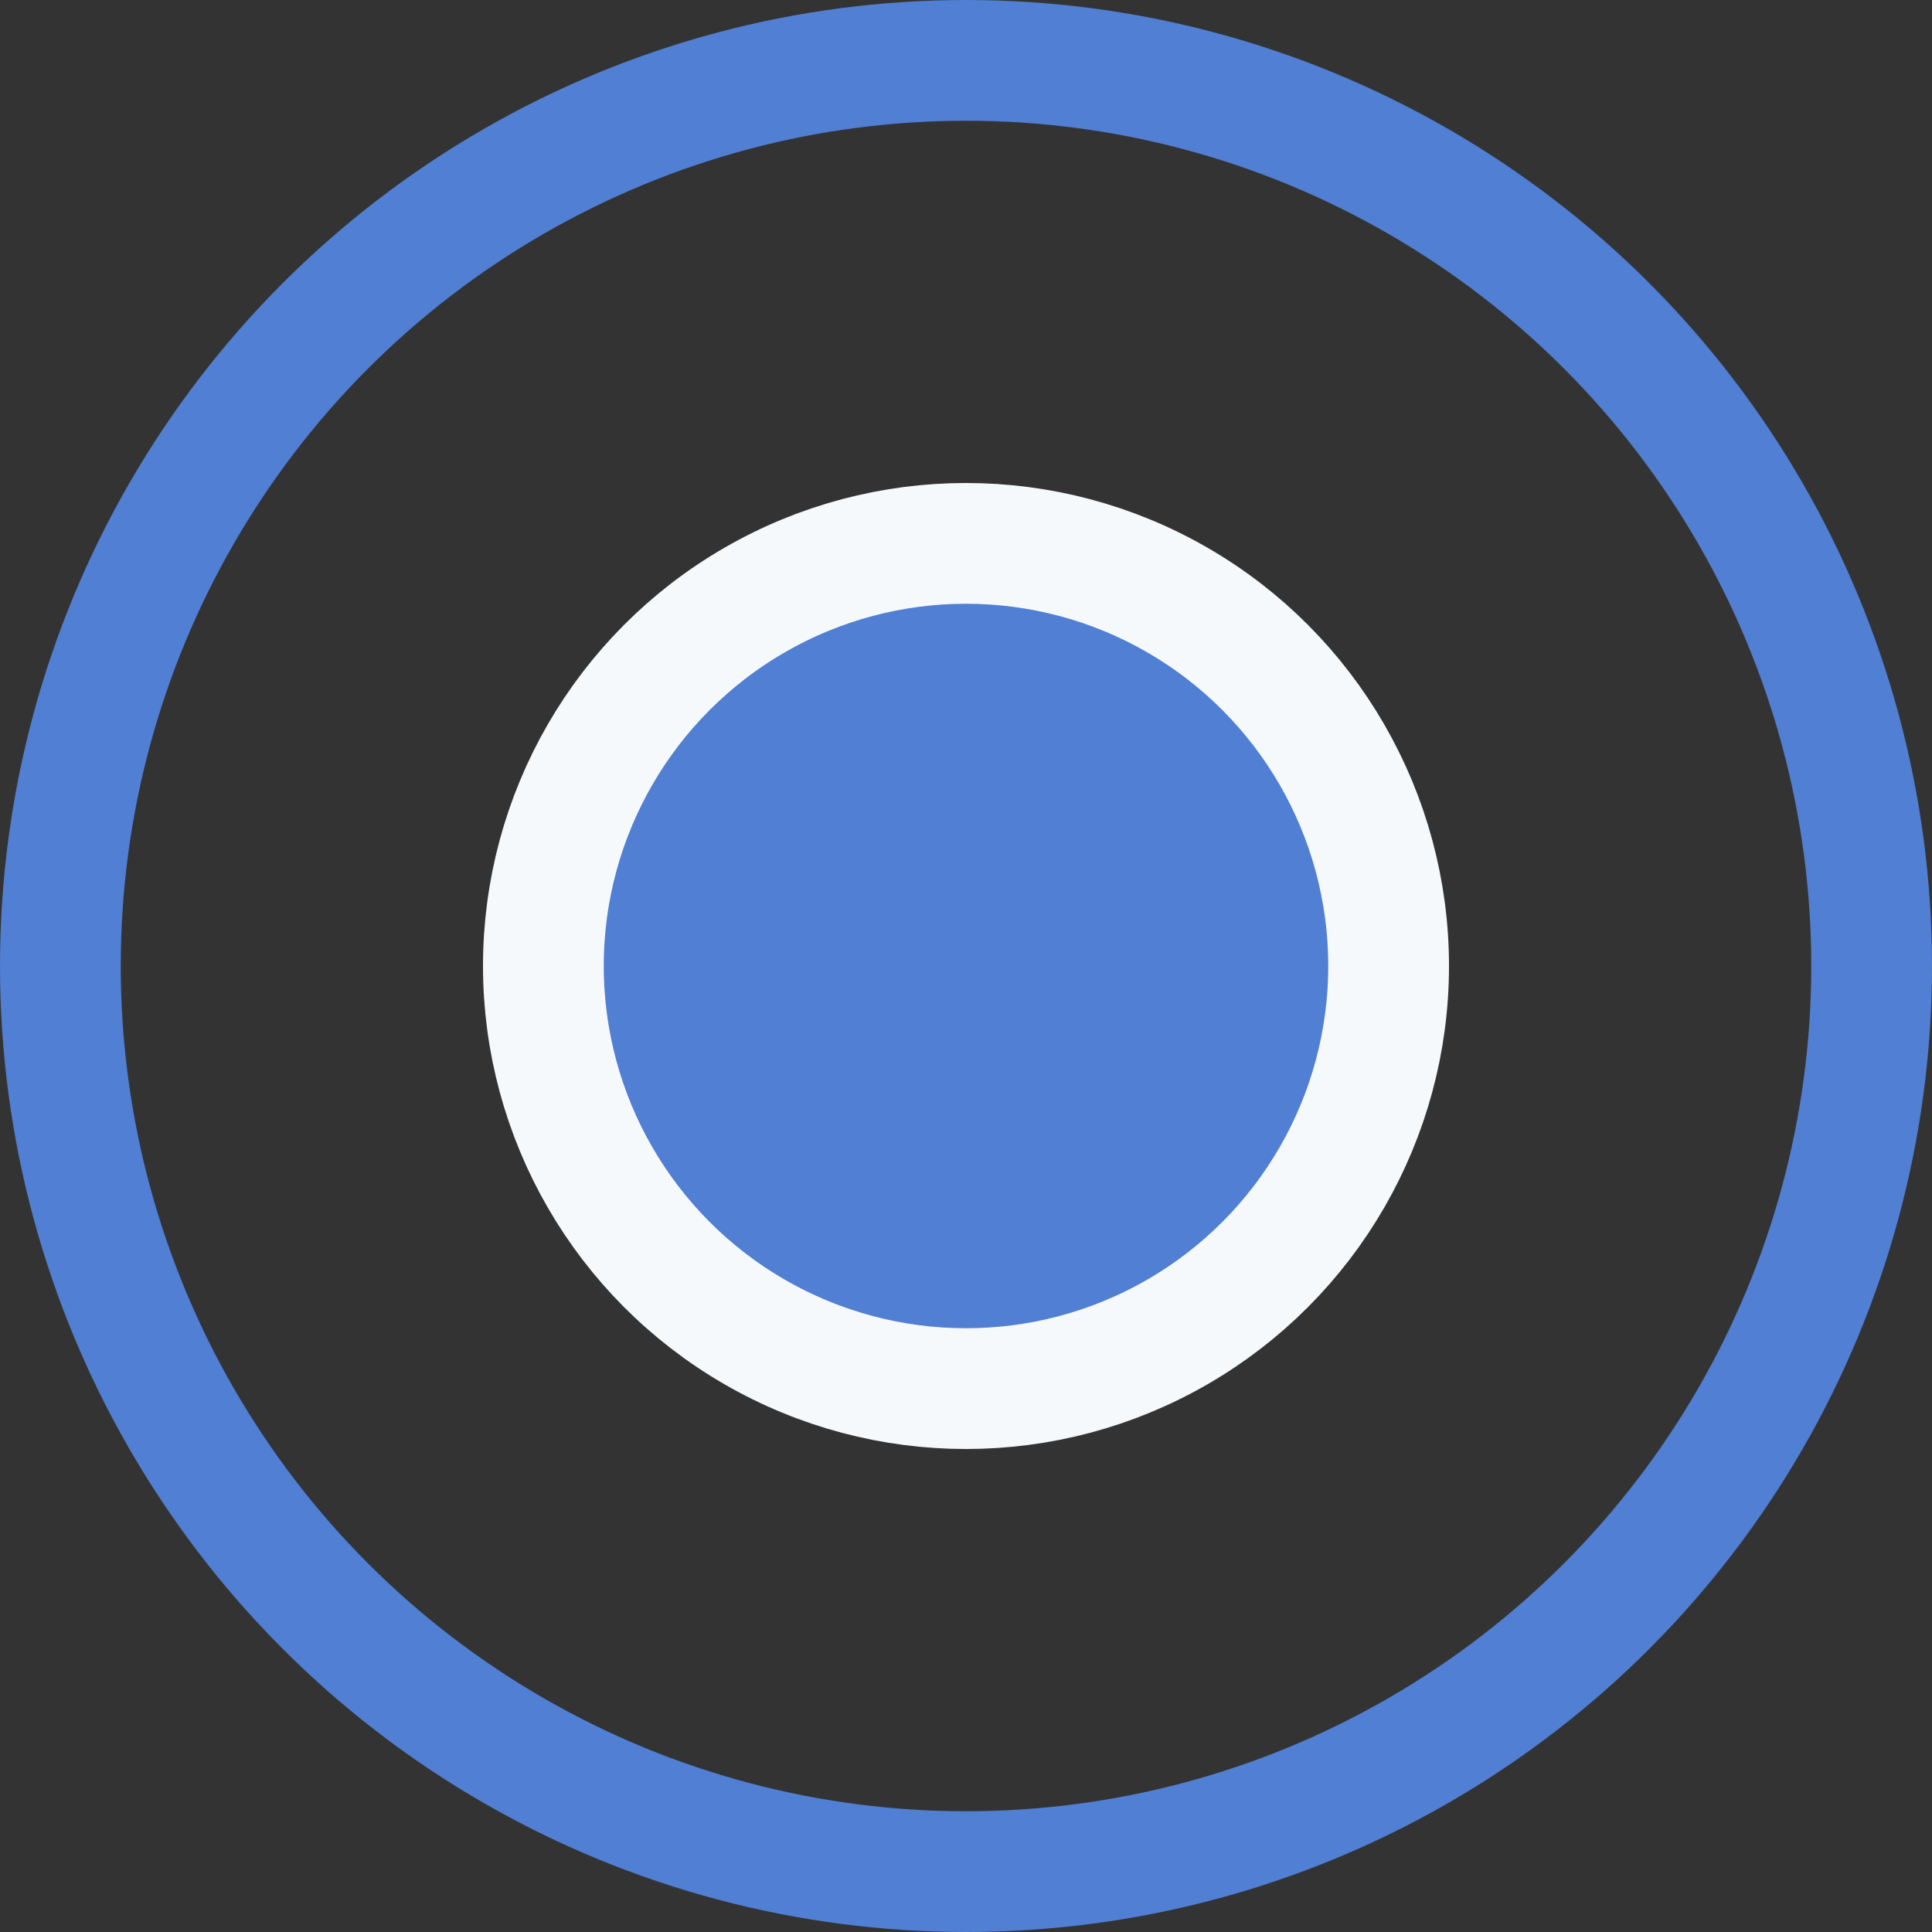
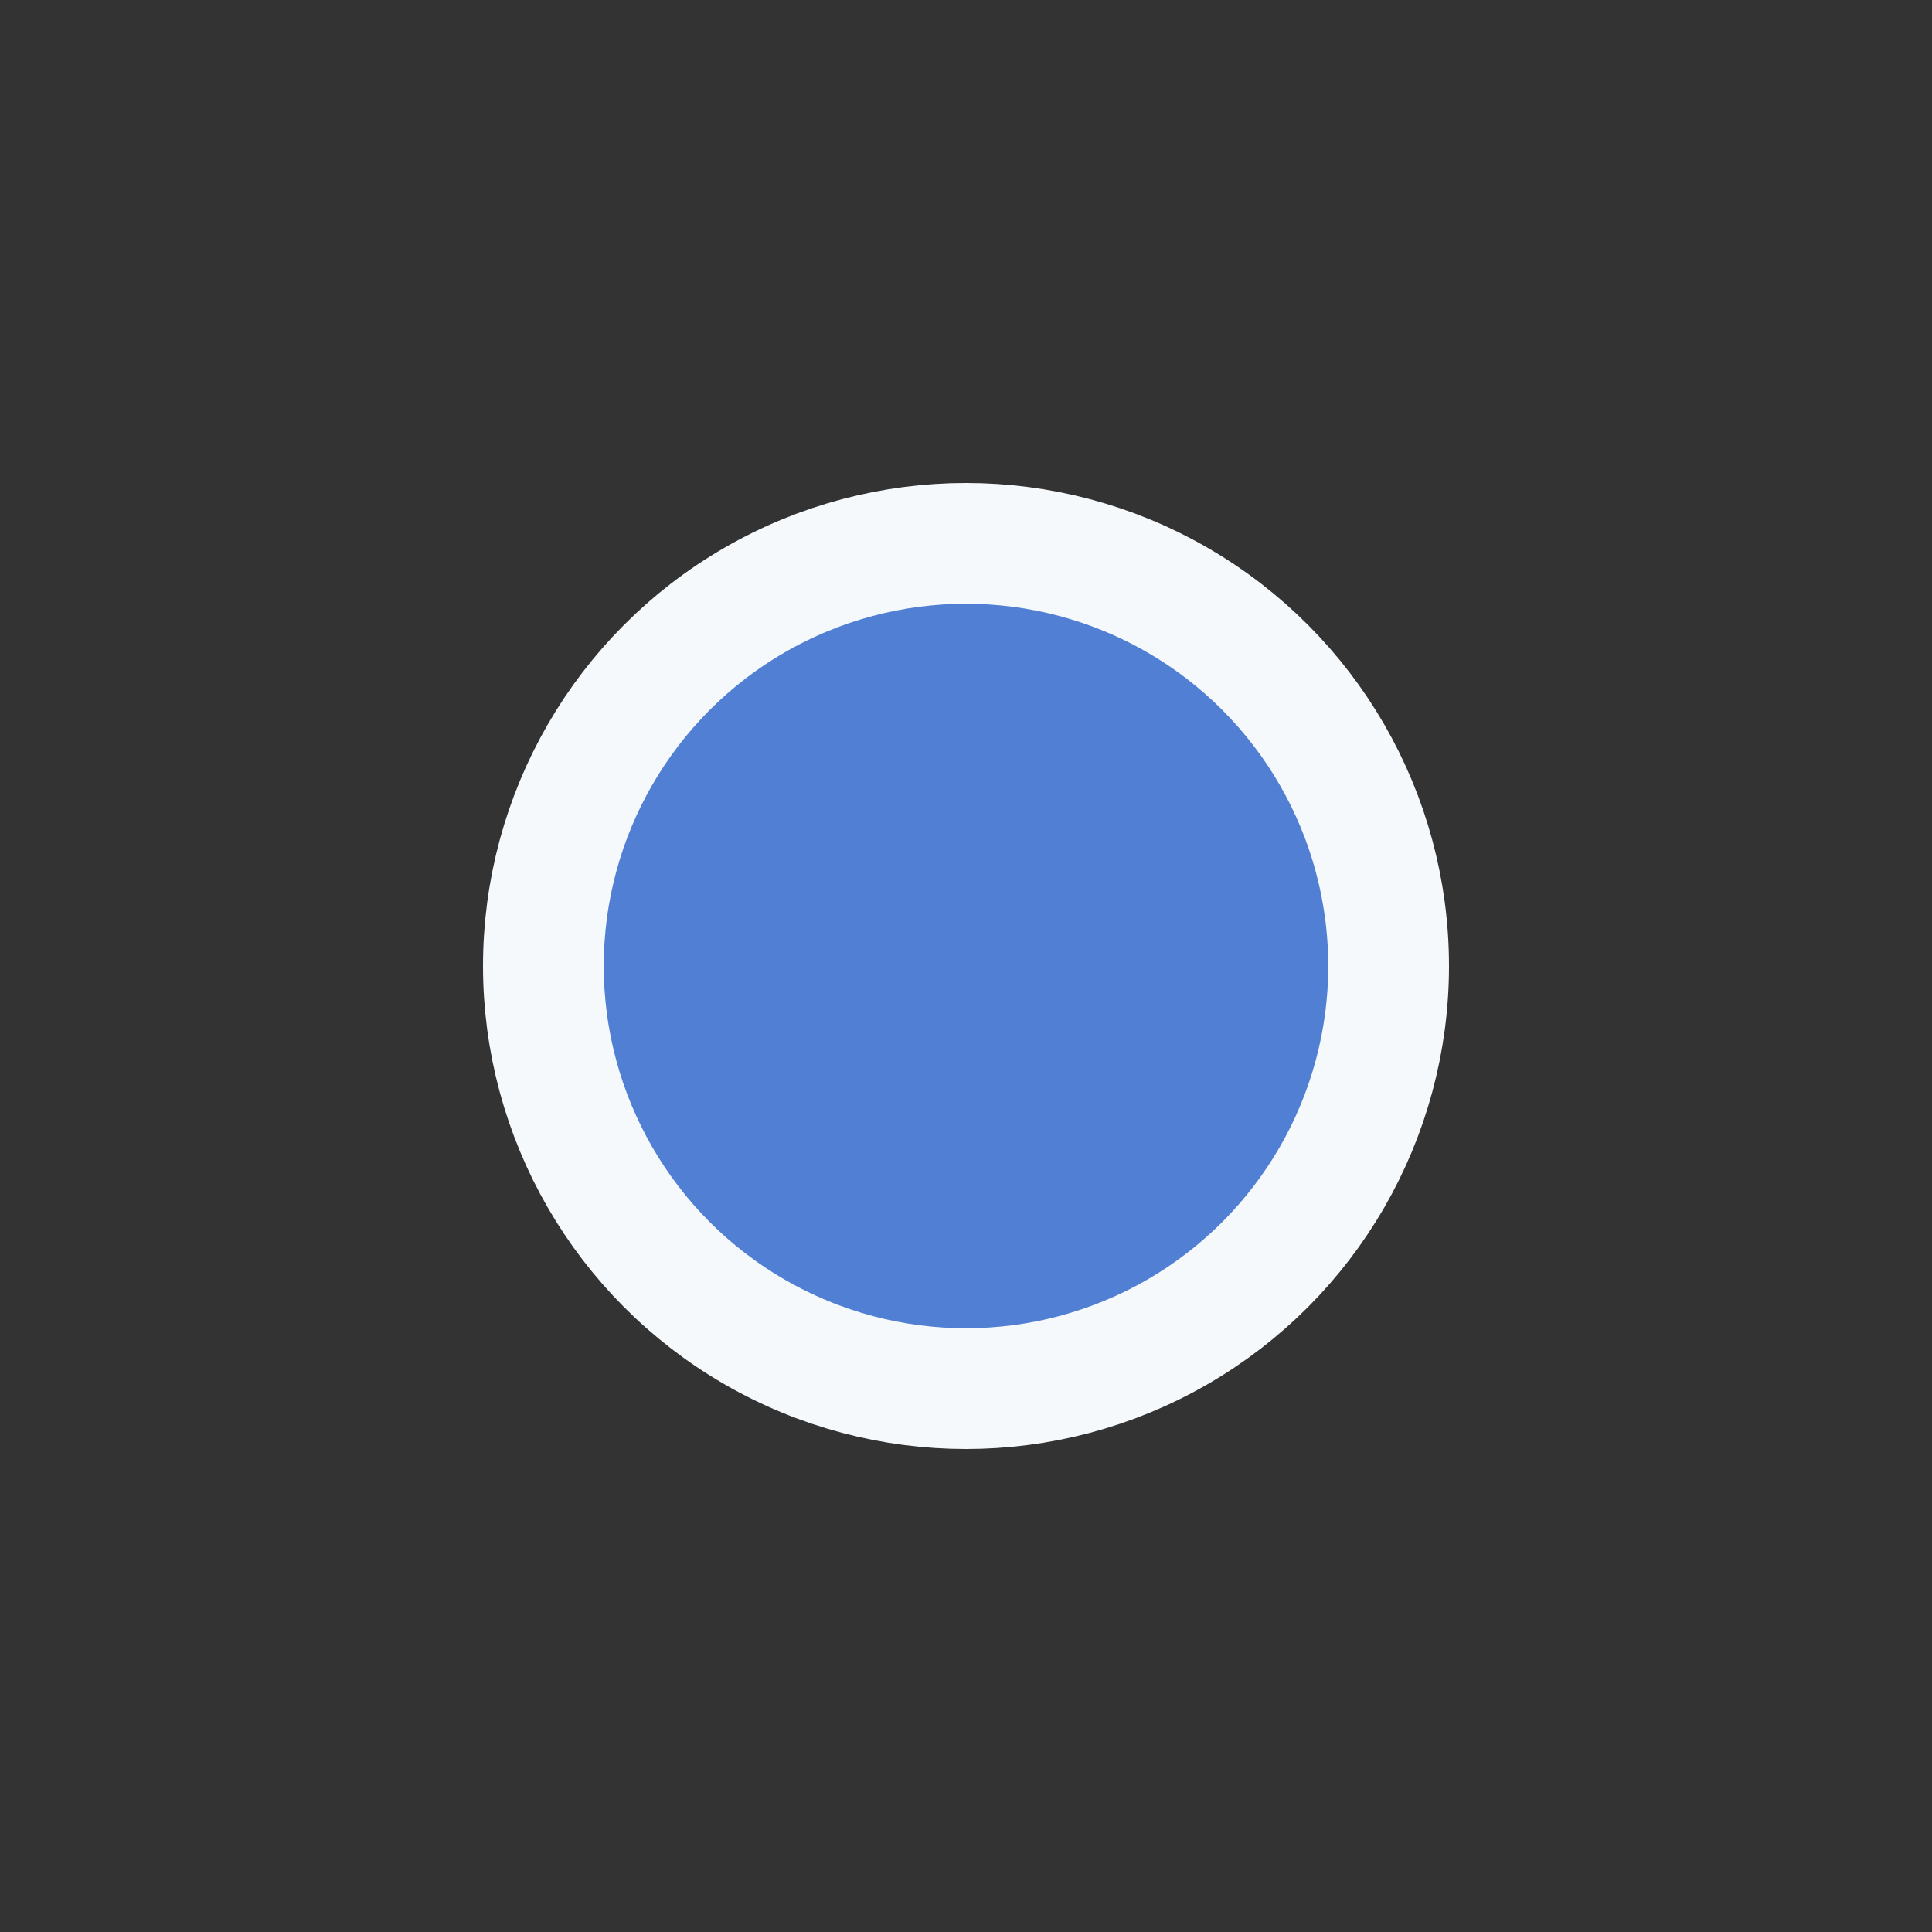
<svg xmlns="http://www.w3.org/2000/svg" width="16" height="16" viewBox="0 0 16 16" fill="none">
  <rect x="0" y="0" width="16" height="16" fill="#333333" stroke="none" />
-   <circle cx="8" cy="8" r="7.5" stroke="#507FD3" />
  <circle cx="8" cy="8" r="3.5" fill="#507FD3" stroke="#F6F9FC" />
</svg>